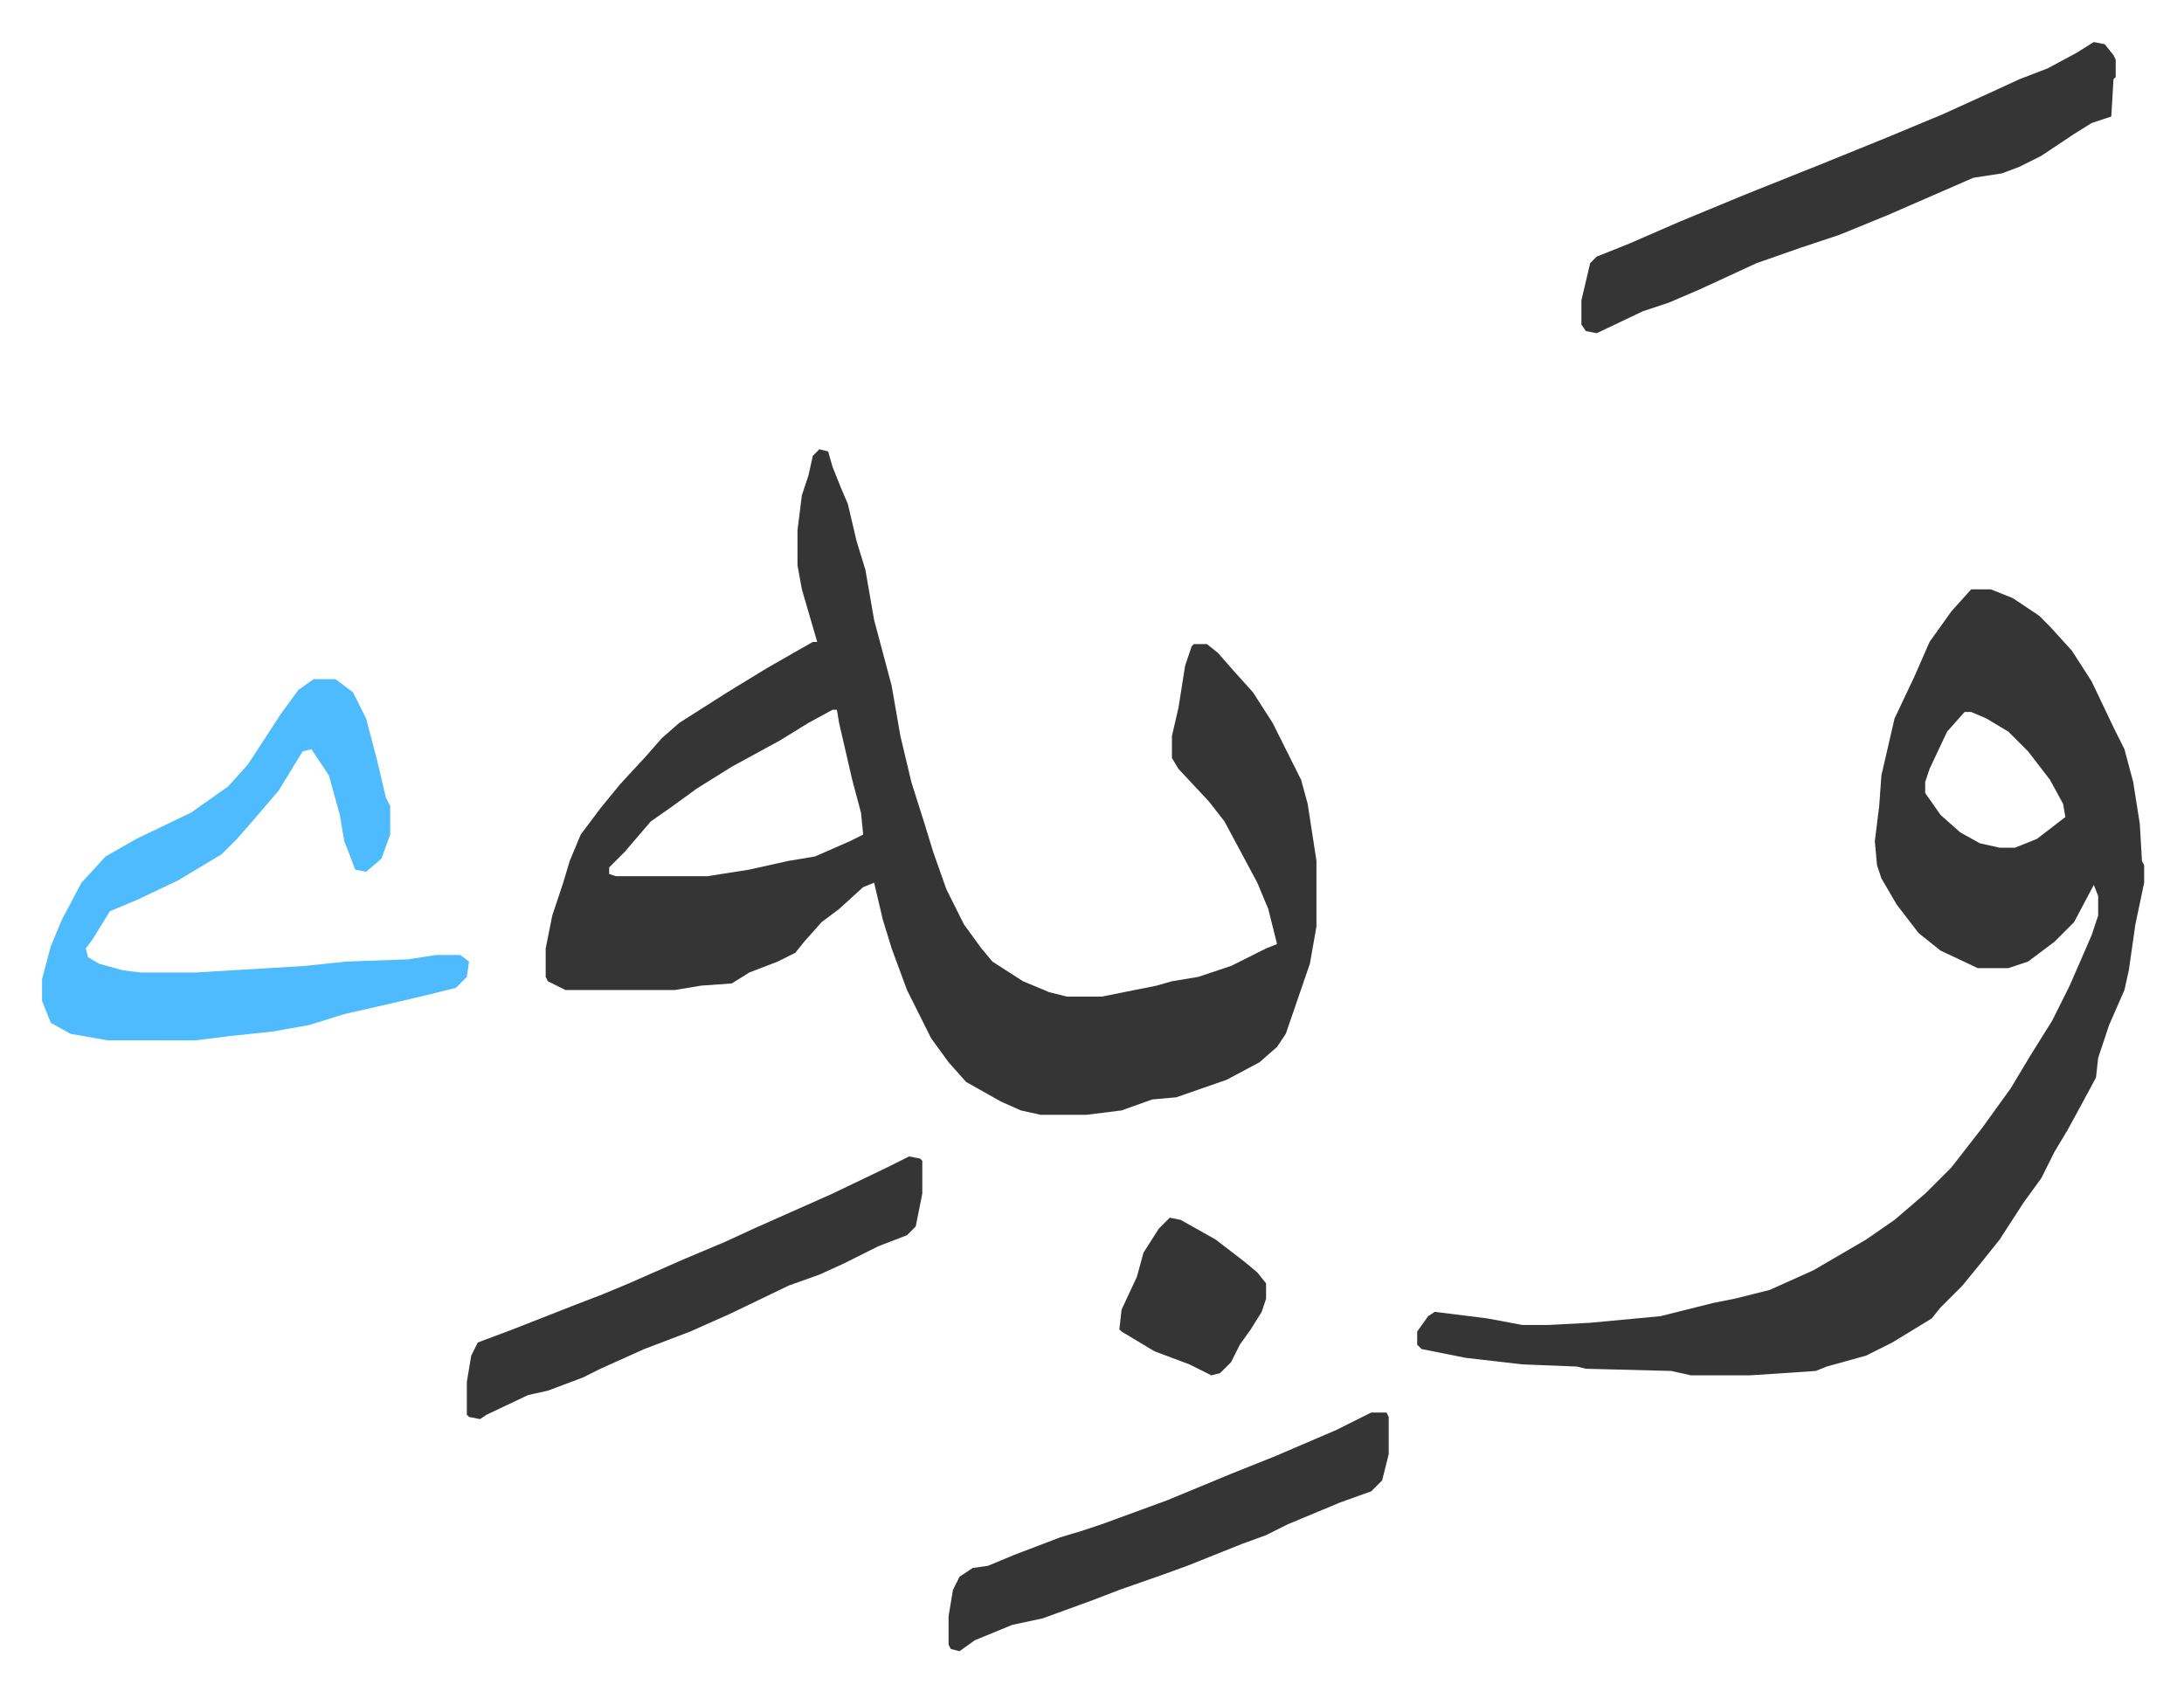
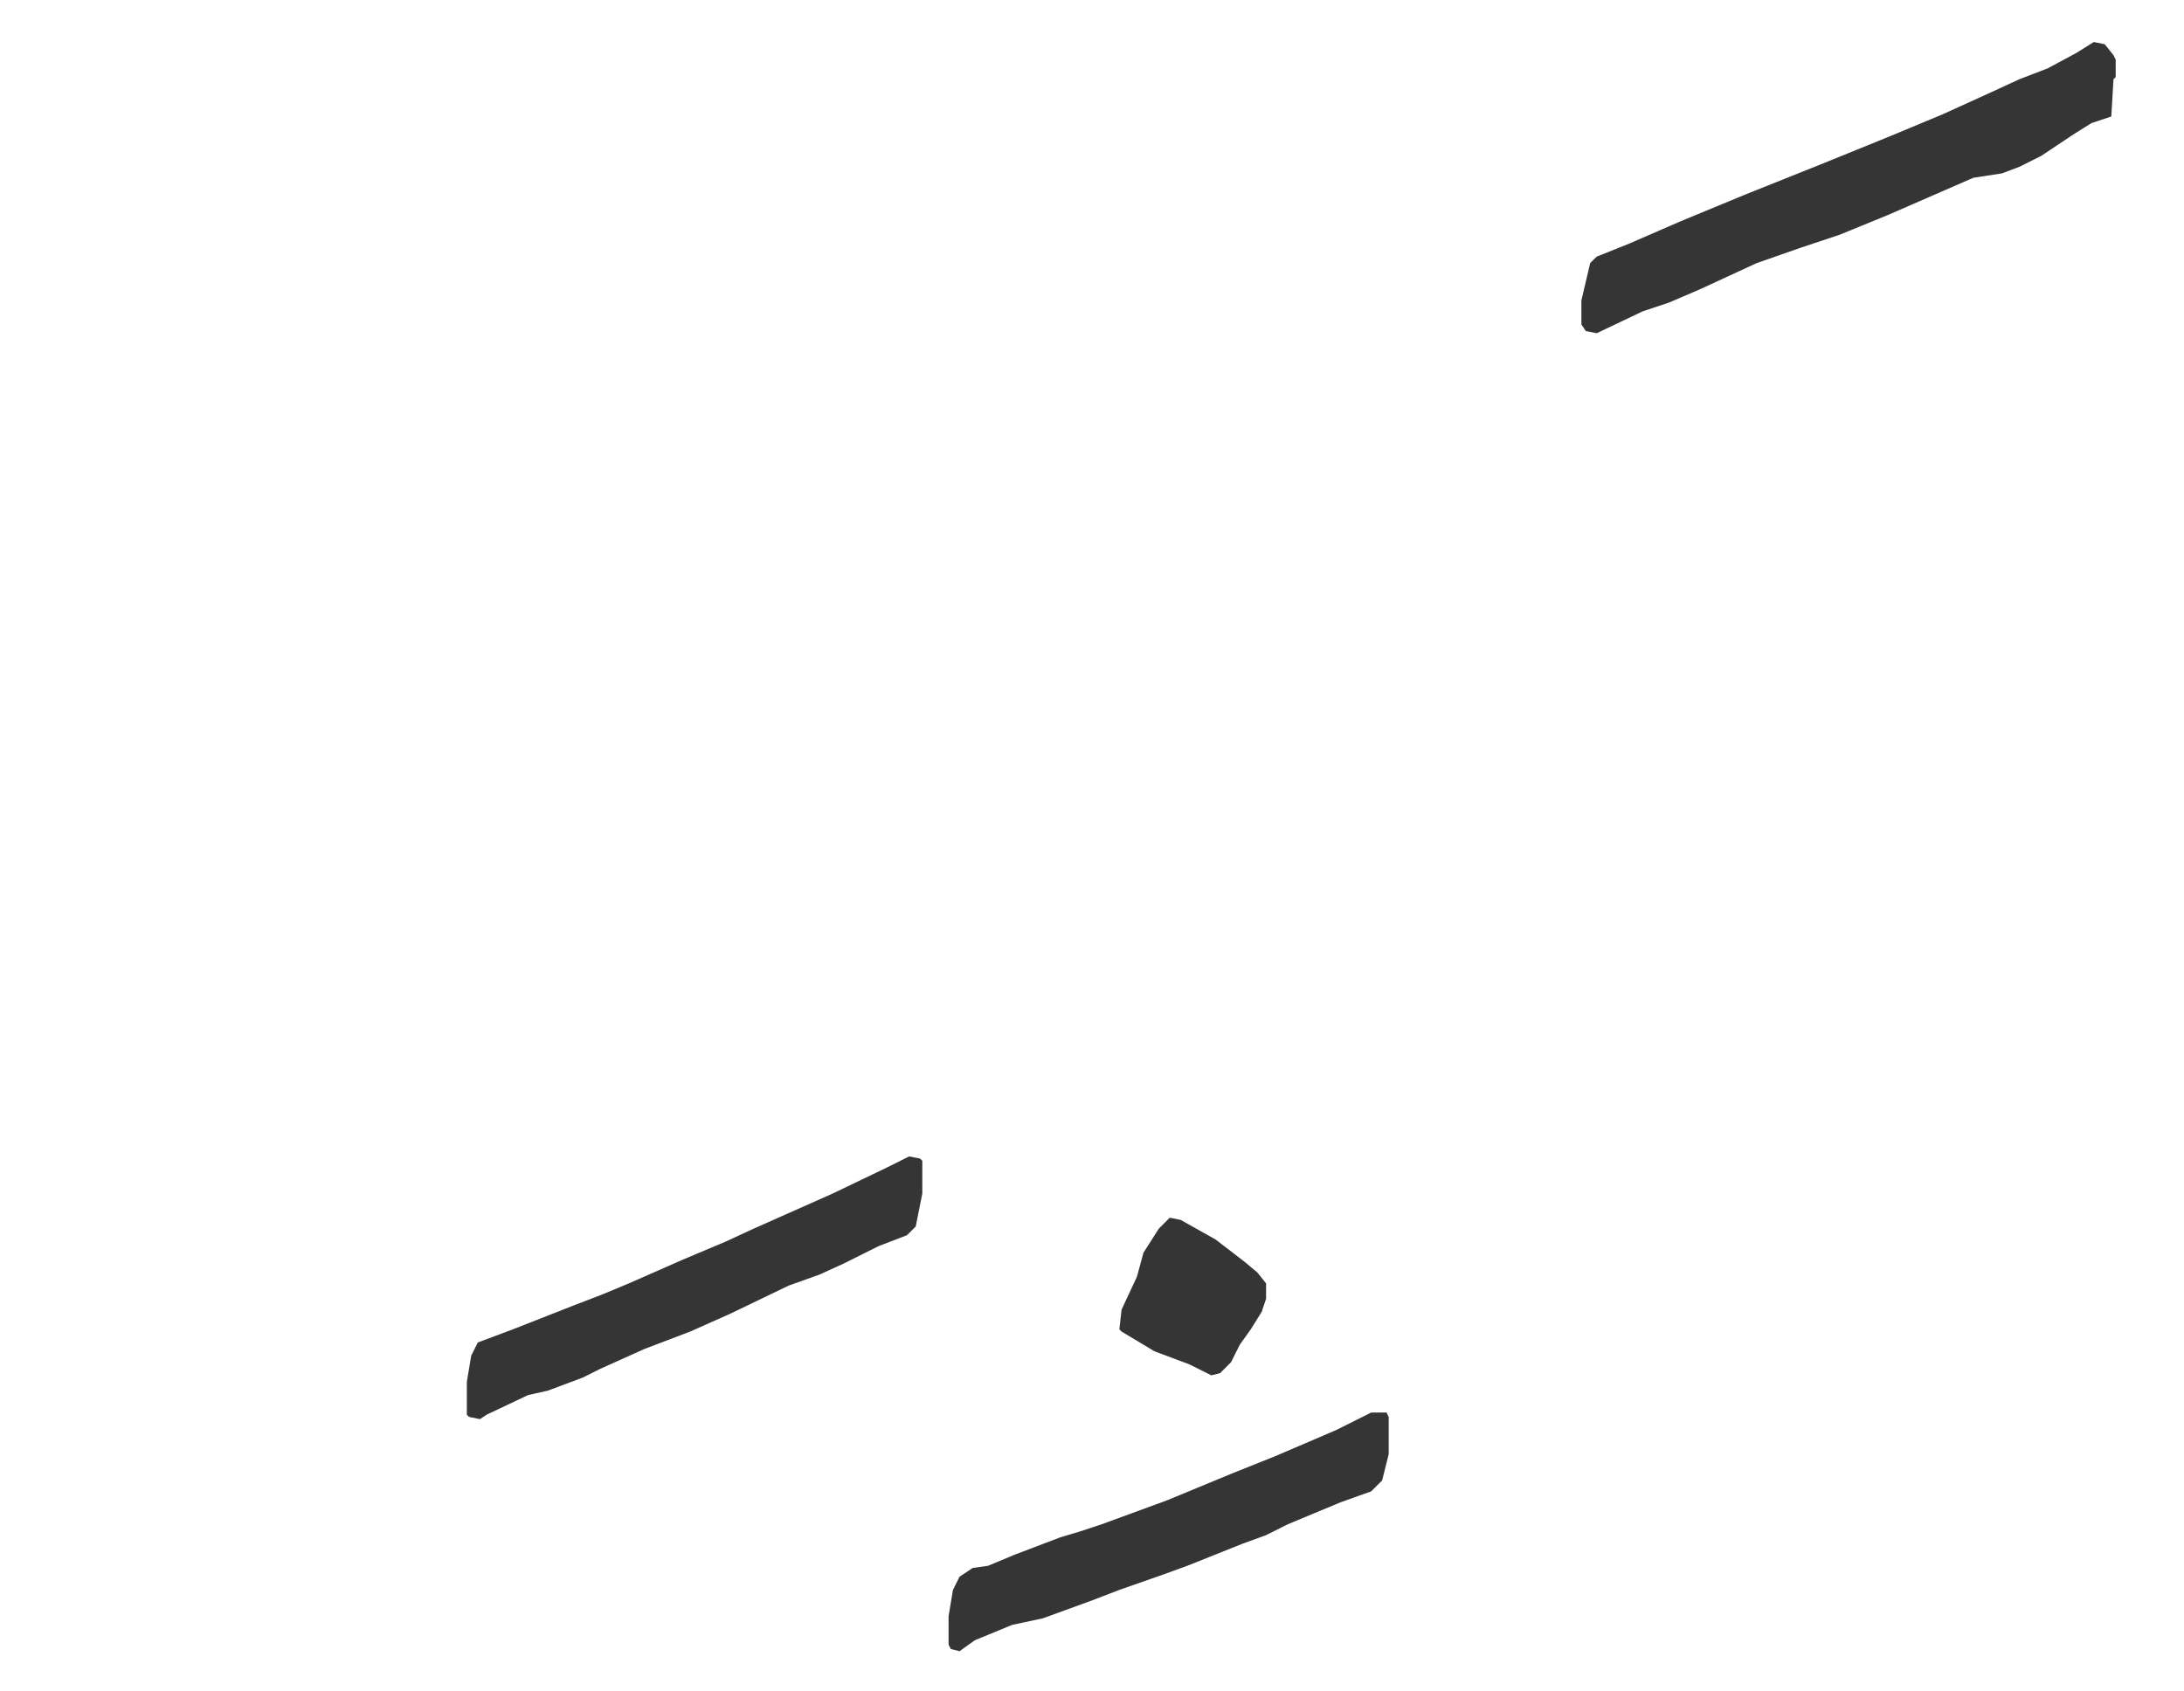
<svg xmlns="http://www.w3.org/2000/svg" viewBox="-19.2 497.8 997.4 772.4">
-   <path fill="#353535" id="rule_normal" d="m355 703 4 1 2 7 4 10 3 7 4 17 4 13 4 23 4 15 4 15 4 23 5 21 6 19 4 13 6 17 8 16 8 11 5 6 14 9 12 5 8 2h16l25-5 7-2 12-2 15-5 16-8 5-2-4-16-5-12-15-28-7-9-14-15-3-5v-10l3-13 3-19 3-9 1-1h6l5 4 7 8 9 10 9 14 13 26 3 11 4 26v30l-3 17-11 32-4 6-8 7-15 8-23 8-11 1-14 5-16 2h-21l-9-2-9-4-16-9-8-9-8-11-11-22-7-19-4-13-4-17-5 2-11 10-8 6-8 9-4 5-8 4-13 5-8 5-14 1-12 2h-50l-8-4-1-2v-13l3-15 5-15 3-10 5-12 9-12 9-11 12-13 7-8 8-7 22-14 18-11 21-12h2l-7-24-2-11v-16l2-16 3-9 2-9zm6 119-11 6-13 8-22 12-16 10-11 8-10 7-12 14-7 7v3l3 1h42l19-3 18-4 12-2 16-7 6-3-1-10-4-15-6-26-1-6zm520-55h9l10 4 12 8 5 5 10 11 9 14 10 21 5 10 4 15 3 19 1 17 1 2v8l-4 19-3 21-2 9-7 16-5 15-1 9-7 13-6 11-6 10-6 12-8 11-11 17-8 10-9 11-10 10-4 5-18 11-12 6-18 5-5 2-30 2h-27l-9-2-39-1-4-1-25-1-26-3-20-4-2-2v-6l5-7 3-2 24 3 16 3h12l19-1 32-3 24-6 10-2 16-4 20-9 24-14 13-9 14-12 7-7 5-5 14-18 13-18 9-15 10-16 8-16 10-23 3-9v-9l-2-5-9 17-9 9-12 9-9 3h-14l-17-8-10-8-10-13-7-12-2-6-1-11 2-16 1-14 6-26 9-19 7-16 10-14zm-3 56-8 9-8 17-2 6v5l7 10 9 8 9 5 9 2h7l10-4 13-10-1-6-6-11-10-13-9-9-10-6-7-3z" />
-   <path fill="#4ebbff" id="rule_madd_normal_2_vowels" d="M124 808h10l8 6 6 12 5 19 4 17 2 4v13l-4 11-7 6-5-1-3-8-2-5-2-12-5-18-8-12-4 1-11 18-12 14-7 8-7 7-20 12-19 9-12 5-8 13-3 4 1 4 5 3 11 3 8 1h25l50-3 19-2 28-1 13-2h11l4 3-1 7-5 5-12 3-17 4-22 5-16 5-17 3-19 2-16 2H30l-17-3-9-5-4-10v-10l4-15 5-12 9-17 11-12 14-8 25-12 17-12 9-10 15-23 8-11z" />
  <path fill="#353535" id="rule_normal" d="m937 517 5 1 4 5 1 2v8l-1 1-1 17-9 3-8 5-15 10-10 5-8 3-13 2-39 17-22 9-18 6-20 7-26 12-14 6-12 4-21 10-5-1-2-3v-11l4-17 3-3 15-6 23-10 29-12 35-14 32-13 24-10 22-10 13-6 13-5 13-7zm-541 509 5 1 1 1v15l-3 15-4 4-13 5-16 8-11 5-14 5-27 13-18 8-21 8-20 9-8 4-16 6-9 2-19 9-3 2-5-1-1-1v-15l2-12 3-6 16-6 28-11 13-5 12-5 25-11 19-8 13-6 36-16 25-12zm211 117h7l1 2v17l-3 12-5 5-14 5-12 5-12 5-10 5-11 4-25 10-11 4-20 7-13 5-11 4-11 4-14 3-17 7-7 5-4-1-1-2v-13l2-12 3-6 6-4 7-1 12-5 21-8 10-3 9-3 30-11 29-12 20-8 28-12zm-92-89 5 1 16 9 13 10 6 5 4 5v7l-2 6-5 8-5 7-4 8-5 5-4 1-10-5-16-6-15-9-1-1 1-9 7-15 3-11 7-11z" />
</svg>